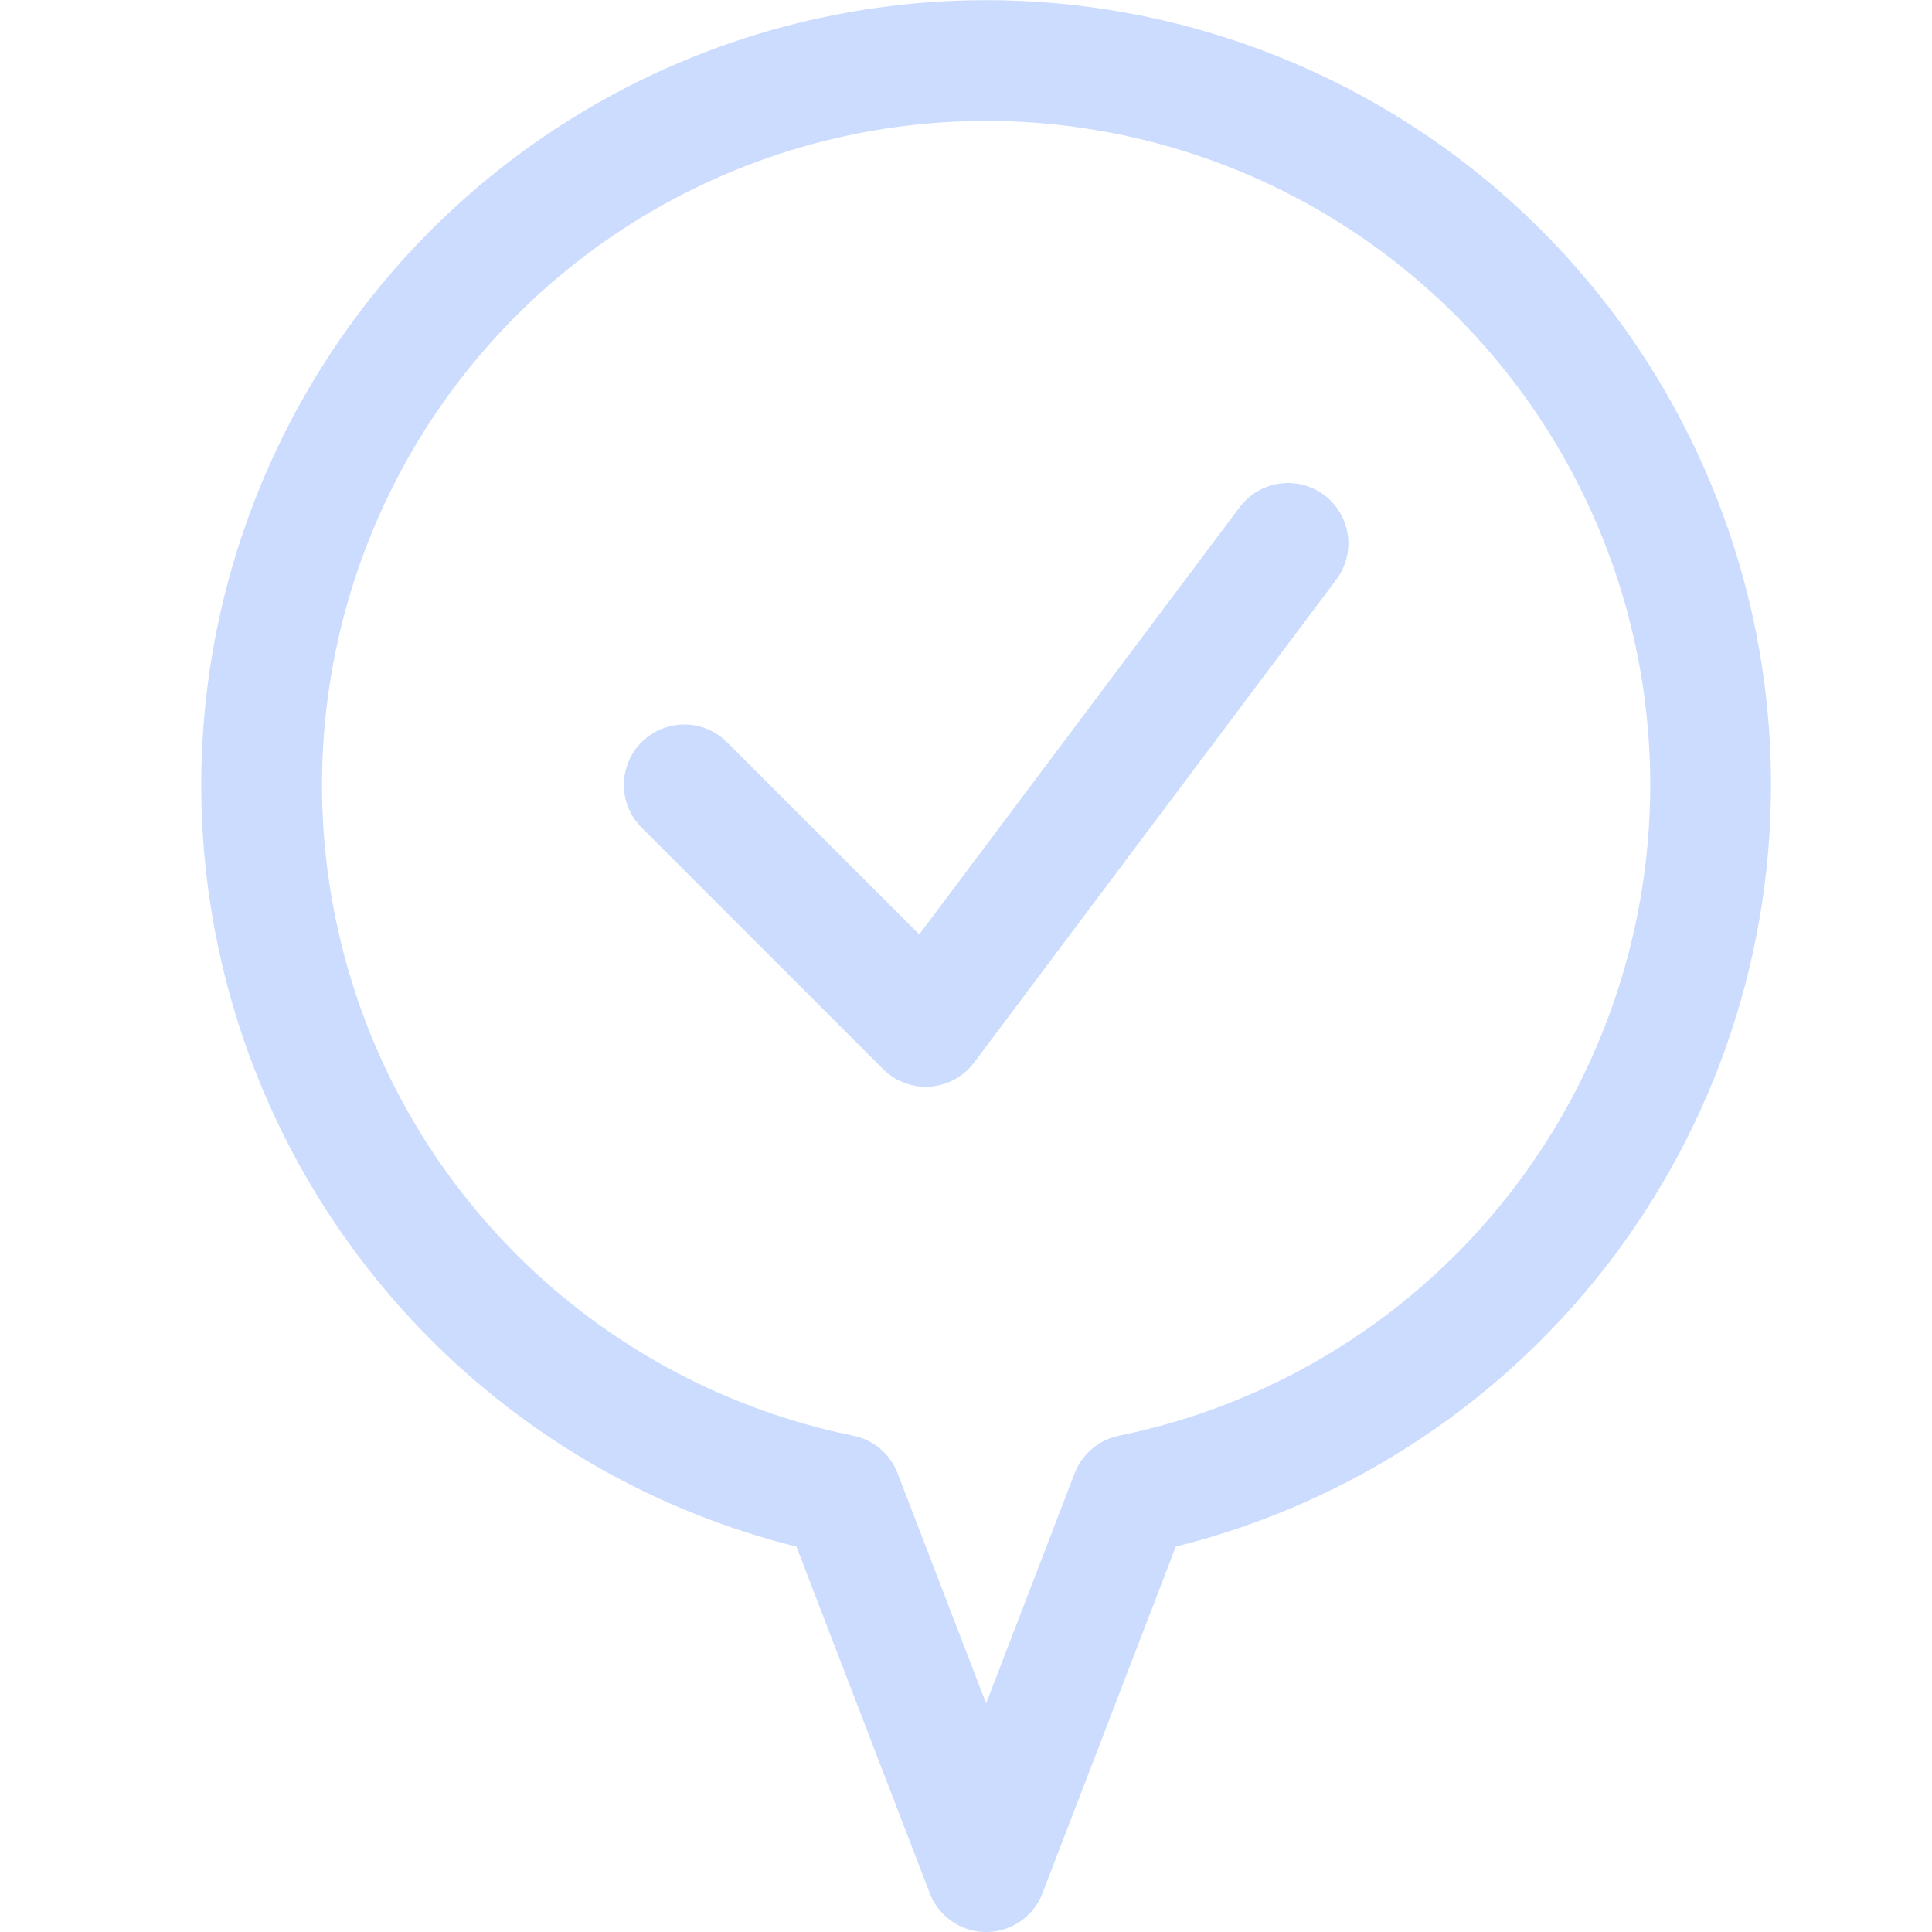
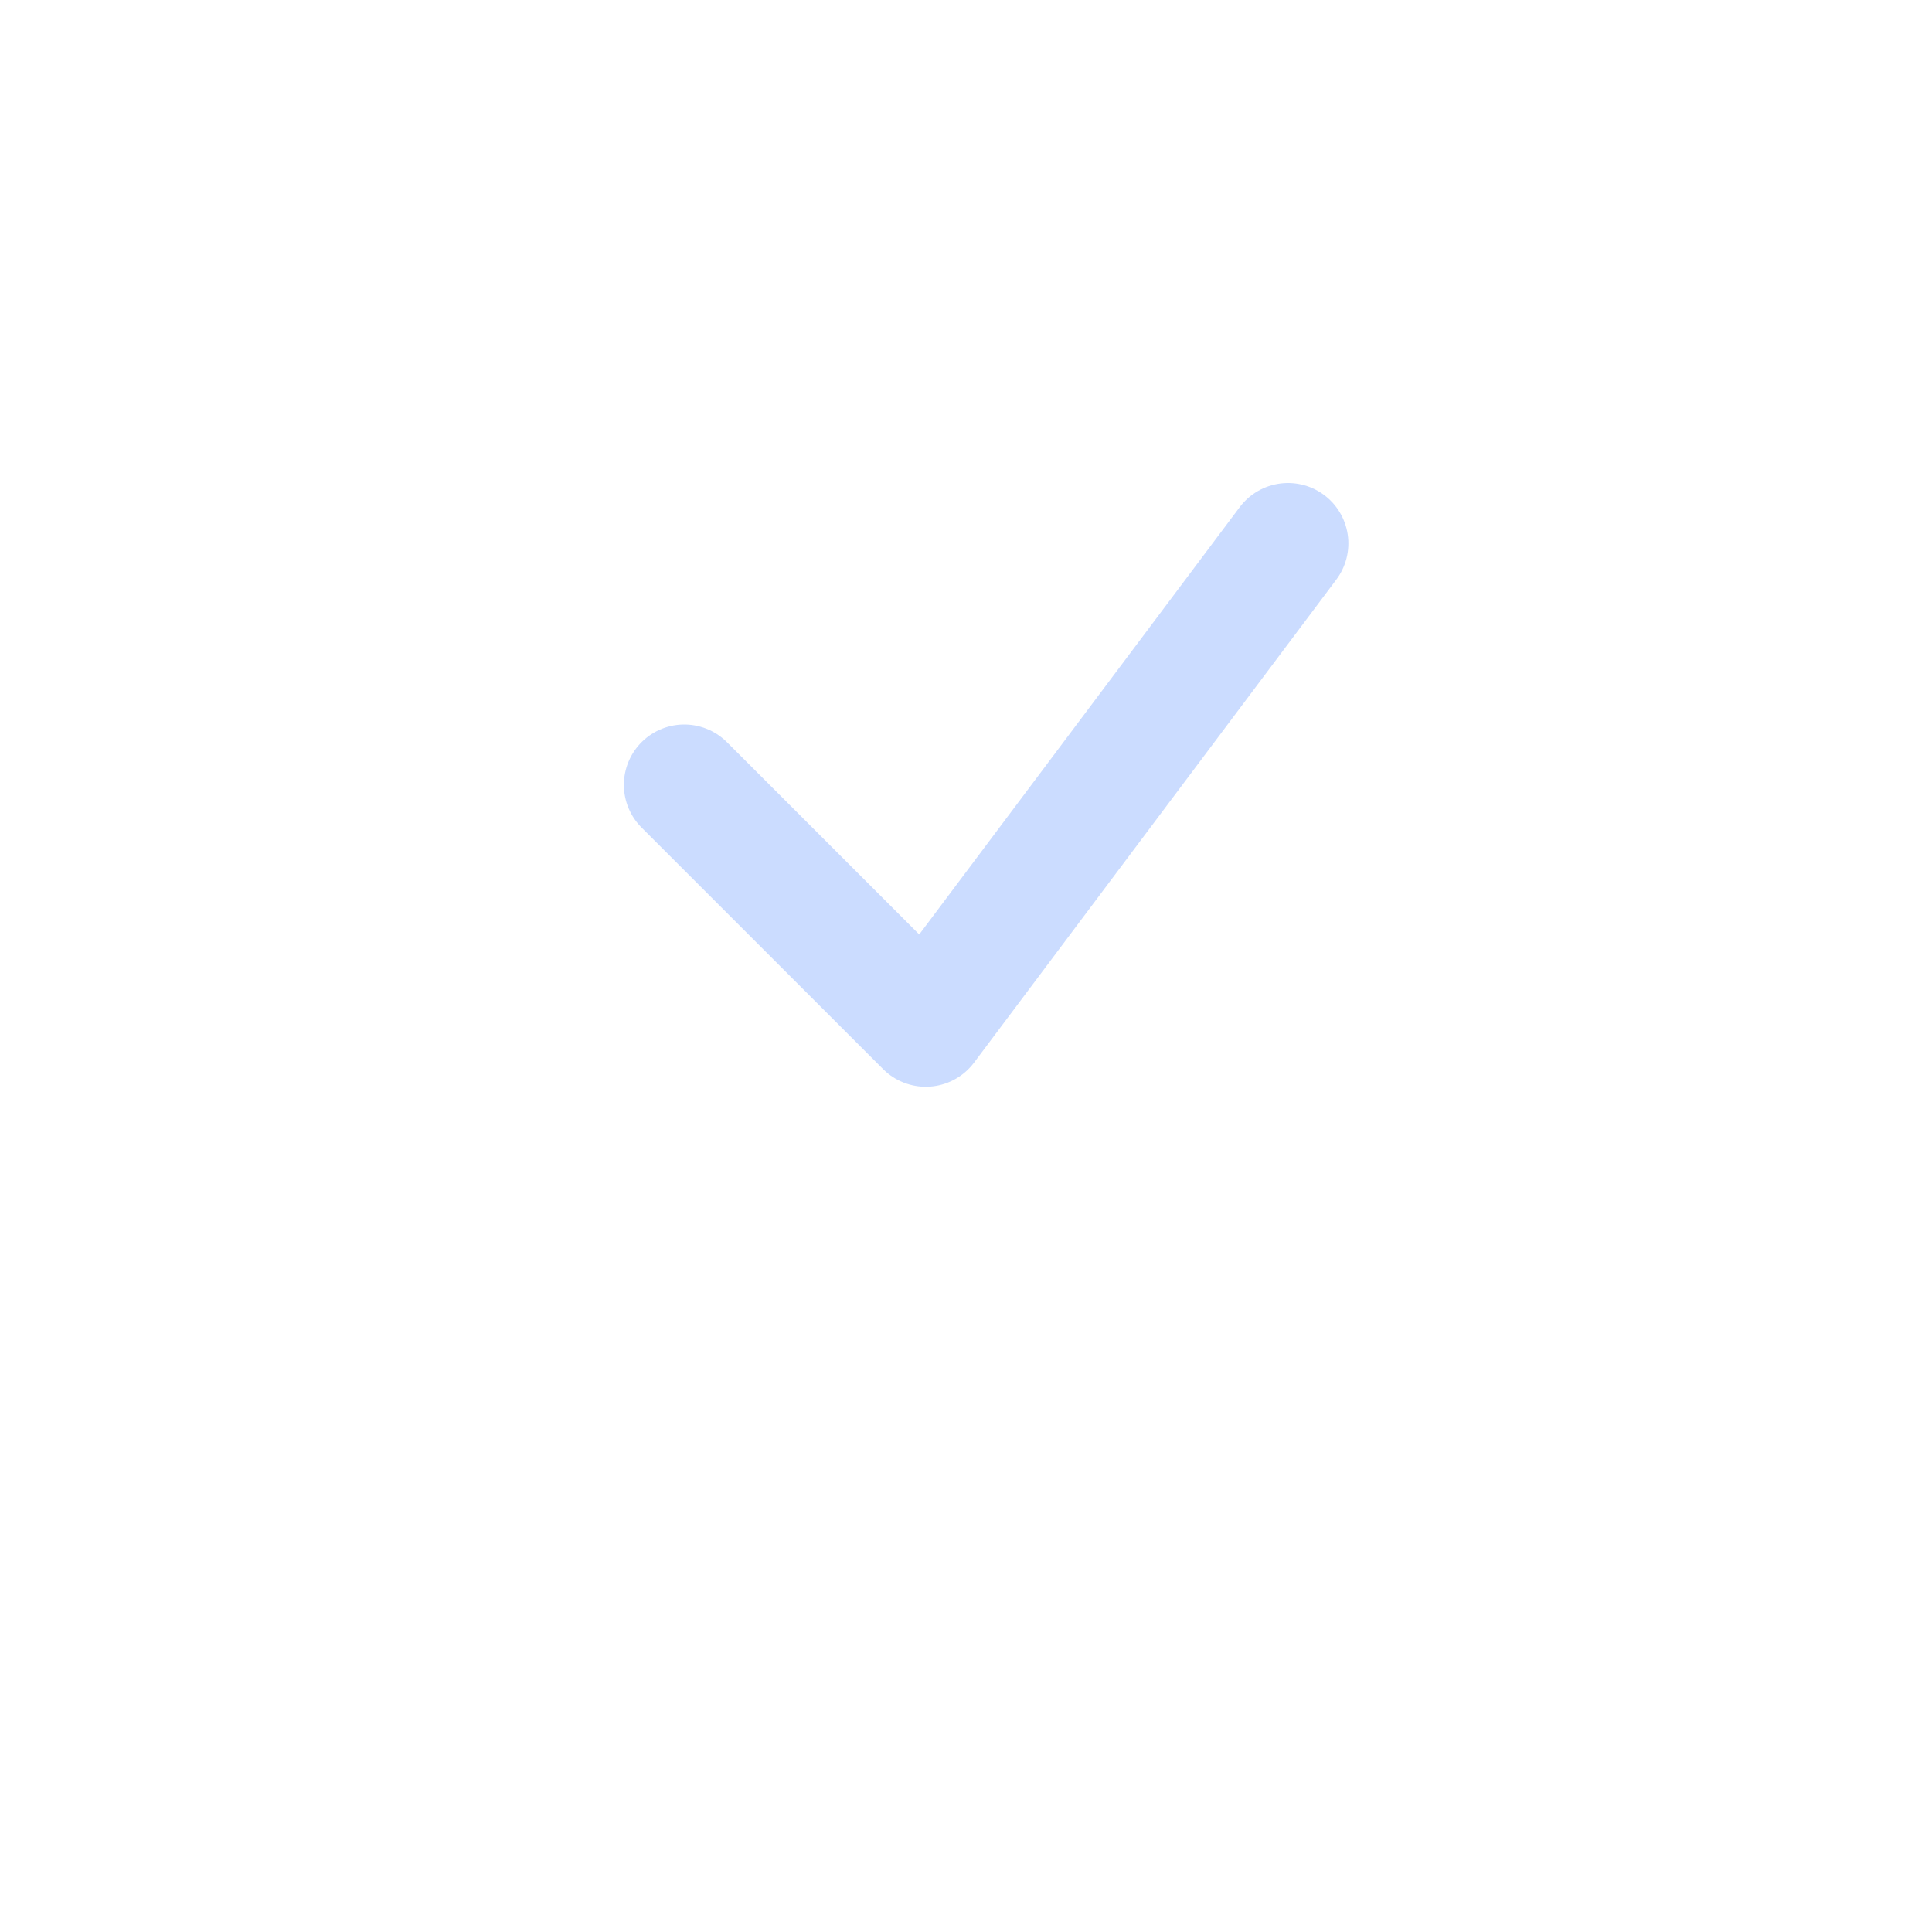
<svg xmlns="http://www.w3.org/2000/svg" width="24" height="24" viewBox="0 0 24 24" fill="none">
  <path d="M16 6.75L11.5 12.75L8.5 9.75" stroke="#CBDCFF" stroke-width="1.5" stroke-linecap="round" stroke-linejoin="round" />
-   <path d="M21.25 9.75C21.25 8.047 20.766 6.379 19.856 4.94C18.945 3.501 17.645 2.35 16.107 1.62C14.568 0.891 12.854 0.612 11.164 0.818C9.474 1.023 7.876 1.704 6.557 2.781C5.238 3.858 4.252 5.287 3.713 6.903C3.174 8.518 3.104 10.253 3.512 11.906C3.919 13.56 4.788 15.063 6.016 16.243C7.244 17.423 8.782 18.23 10.45 18.57L12.25 23.25L14.05 18.57C16.083 18.155 17.91 17.051 19.222 15.443C20.534 13.836 21.25 11.825 21.25 9.75Z" stroke="#CBDCFF" stroke-width="1.5" stroke-linecap="round" stroke-linejoin="round" />
</svg>